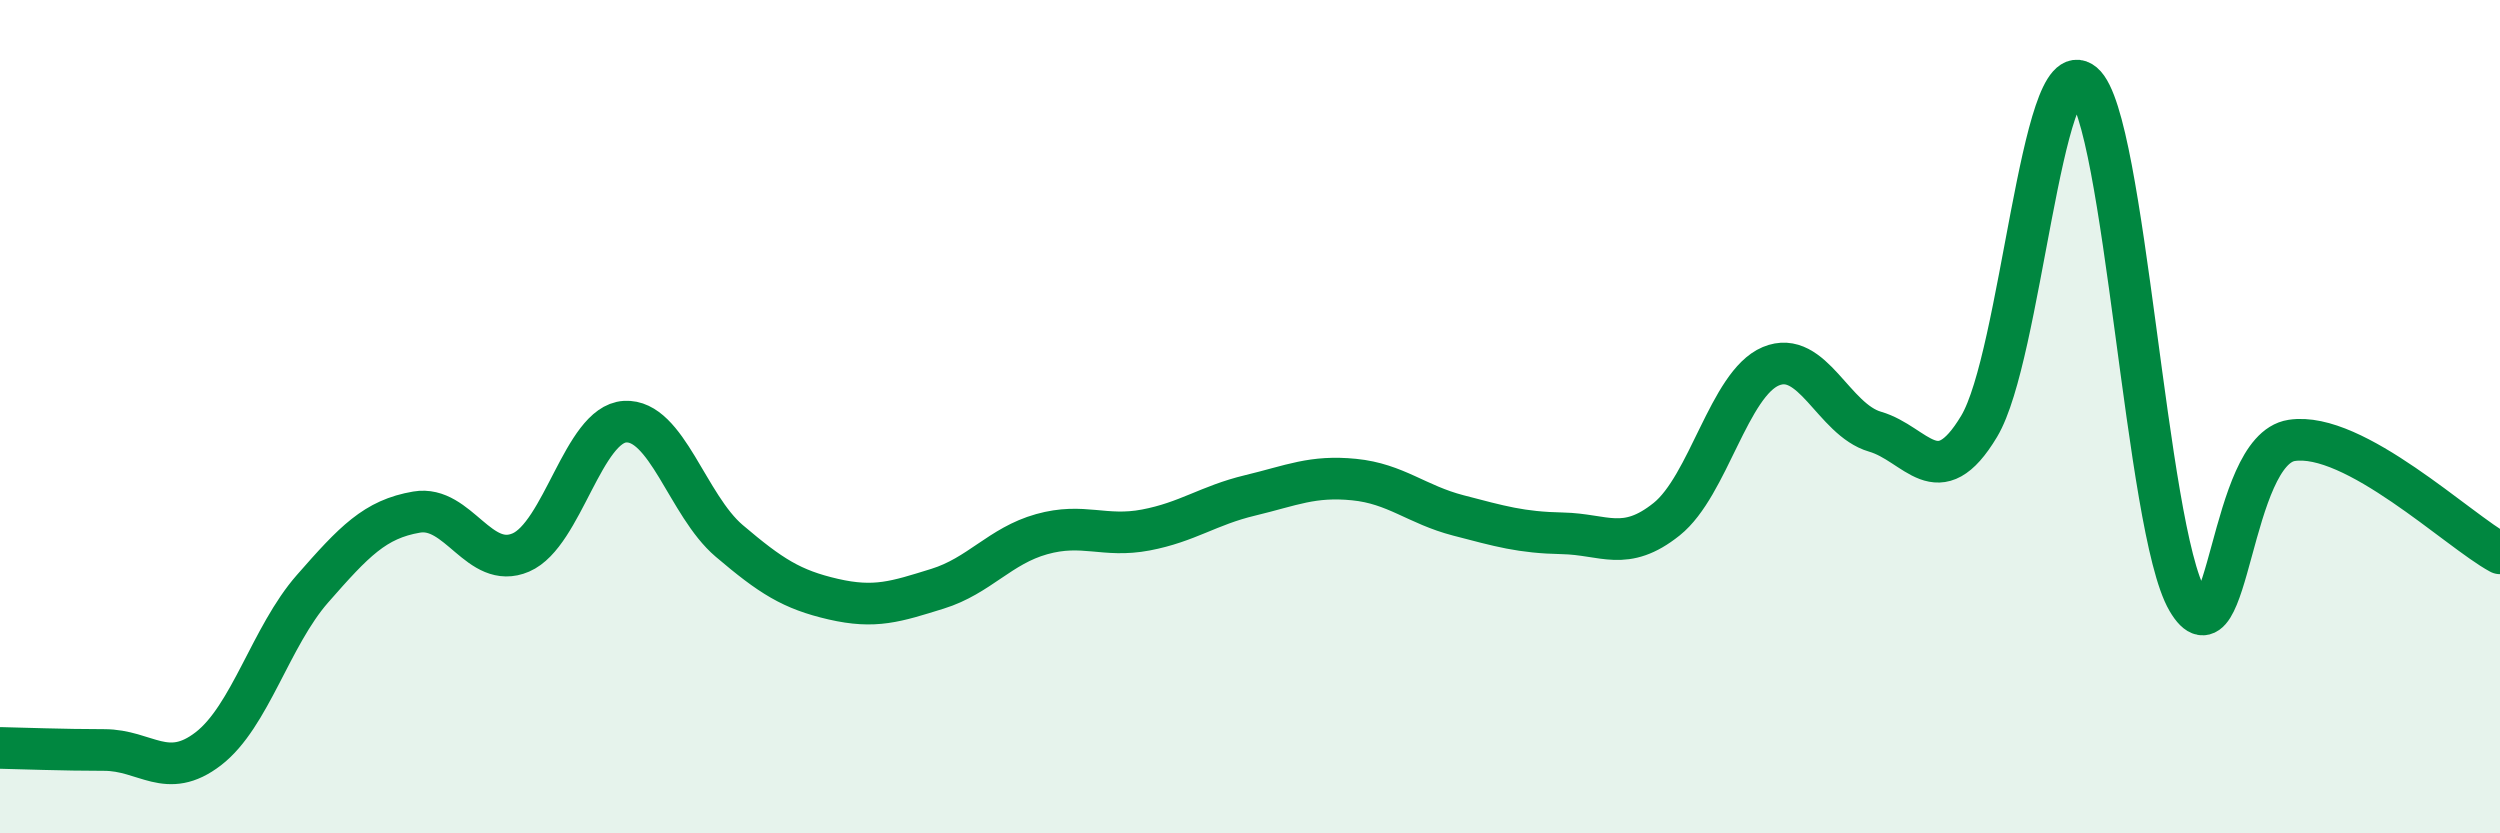
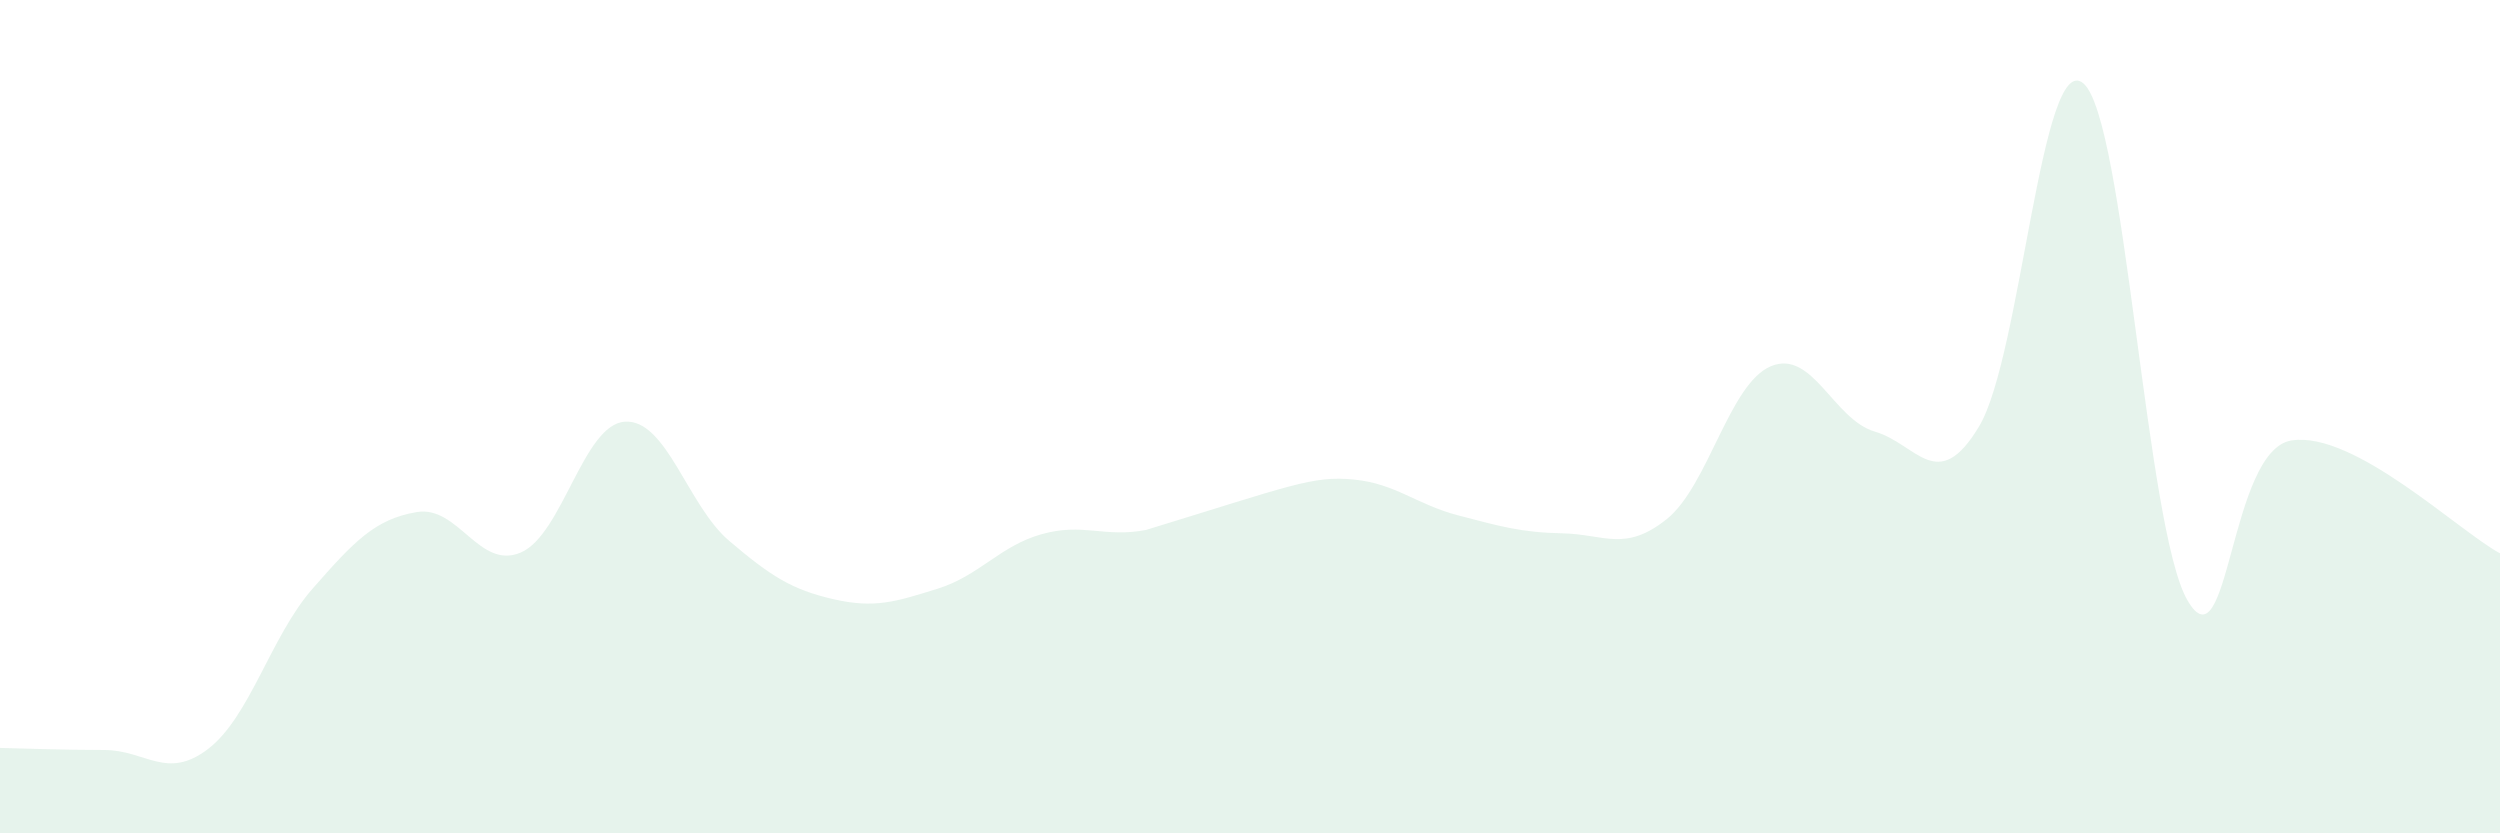
<svg xmlns="http://www.w3.org/2000/svg" width="60" height="20" viewBox="0 0 60 20">
-   <path d="M 0,17.95 C 0.5,17.96 1.5,18 2.5,18 C 3.5,18 4,18.74 5,17.97 C 6,17.2 6.5,15.27 7.5,14.13 C 8.5,12.99 9,12.46 10,12.29 C 11,12.12 11.5,13.69 12.5,13.26 C 13.5,12.83 14,10.18 15,10.12 C 16,10.06 16.5,12.13 17.5,12.98 C 18.5,13.83 19,14.15 20,14.38 C 21,14.61 21.5,14.44 22.5,14.13 C 23.5,13.82 24,13.1 25,12.82 C 26,12.54 26.5,12.91 27.5,12.72 C 28.5,12.53 29,12.13 30,11.89 C 31,11.65 31.5,11.41 32.5,11.51 C 33.5,11.61 34,12.11 35,12.37 C 36,12.63 36.5,12.78 37.5,12.8 C 38.5,12.82 39,13.26 40,12.46 C 41,11.66 41.5,9.21 42.5,8.79 C 43.5,8.37 44,10.07 45,10.36 C 46,10.65 46.5,11.9 47.5,10.23 C 48.5,8.56 49,1.16 50,2 C 51,2.84 51.5,12.7 52.5,14.41 C 53.5,16.12 53.5,10.8 55,10.57 C 56.5,10.34 59,12.74 60,13.28L60 20L0 20Z" fill="#008740" opacity="0.1" stroke-linecap="round" stroke-linejoin="round" />
-   <path d="M 0,17.95 C 0.5,17.96 1.5,18 2.5,18 C 3.5,18 4,18.74 5,17.97 C 6,17.2 6.5,15.27 7.5,14.13 C 8.5,12.99 9,12.46 10,12.29 C 11,12.12 11.5,13.69 12.5,13.26 C 13.5,12.83 14,10.18 15,10.12 C 16,10.06 16.5,12.13 17.5,12.98 C 18.5,13.83 19,14.15 20,14.38 C 21,14.61 21.5,14.44 22.5,14.13 C 23.5,13.82 24,13.1 25,12.82 C 26,12.54 26.5,12.91 27.5,12.72 C 28.5,12.53 29,12.13 30,11.89 C 31,11.65 31.5,11.41 32.5,11.51 C 33.5,11.61 34,12.11 35,12.37 C 36,12.63 36.5,12.78 37.5,12.8 C 38.5,12.82 39,13.26 40,12.46 C 41,11.66 41.5,9.21 42.5,8.79 C 43.5,8.37 44,10.07 45,10.36 C 46,10.65 46.5,11.9 47.5,10.23 C 48.5,8.56 49,1.16 50,2 C 51,2.84 51.5,12.7 52.5,14.41 C 53.5,16.12 53.5,10.8 55,10.57 C 56.5,10.34 59,12.74 60,13.28" stroke="#008740" stroke-width="1" fill="none" stroke-linecap="round" stroke-linejoin="round" />
+   <path d="M 0,17.95 C 0.5,17.96 1.5,18 2.5,18 C 3.5,18 4,18.74 5,17.97 C 6,17.2 6.5,15.27 7.5,14.13 C 8.5,12.99 9,12.46 10,12.29 C 11,12.12 11.5,13.69 12.5,13.26 C 13.5,12.83 14,10.18 15,10.12 C 16,10.06 16.5,12.13 17.5,12.98 C 18.5,13.83 19,14.15 20,14.38 C 21,14.61 21.5,14.44 22.5,14.13 C 23.5,13.82 24,13.1 25,12.82 C 26,12.54 26.5,12.91 27.5,12.72 C 31,11.65 31.5,11.41 32.5,11.51 C 33.5,11.61 34,12.11 35,12.37 C 36,12.63 36.5,12.78 37.5,12.8 C 38.5,12.82 39,13.26 40,12.46 C 41,11.66 41.5,9.21 42.5,8.79 C 43.5,8.37 44,10.07 45,10.36 C 46,10.65 46.5,11.9 47.5,10.23 C 48.5,8.56 49,1.16 50,2 C 51,2.84 51.5,12.7 52.5,14.41 C 53.5,16.12 53.5,10.8 55,10.57 C 56.5,10.34 59,12.74 60,13.28L60 20L0 20Z" fill="#008740" opacity="0.1" stroke-linecap="round" stroke-linejoin="round" />
</svg>